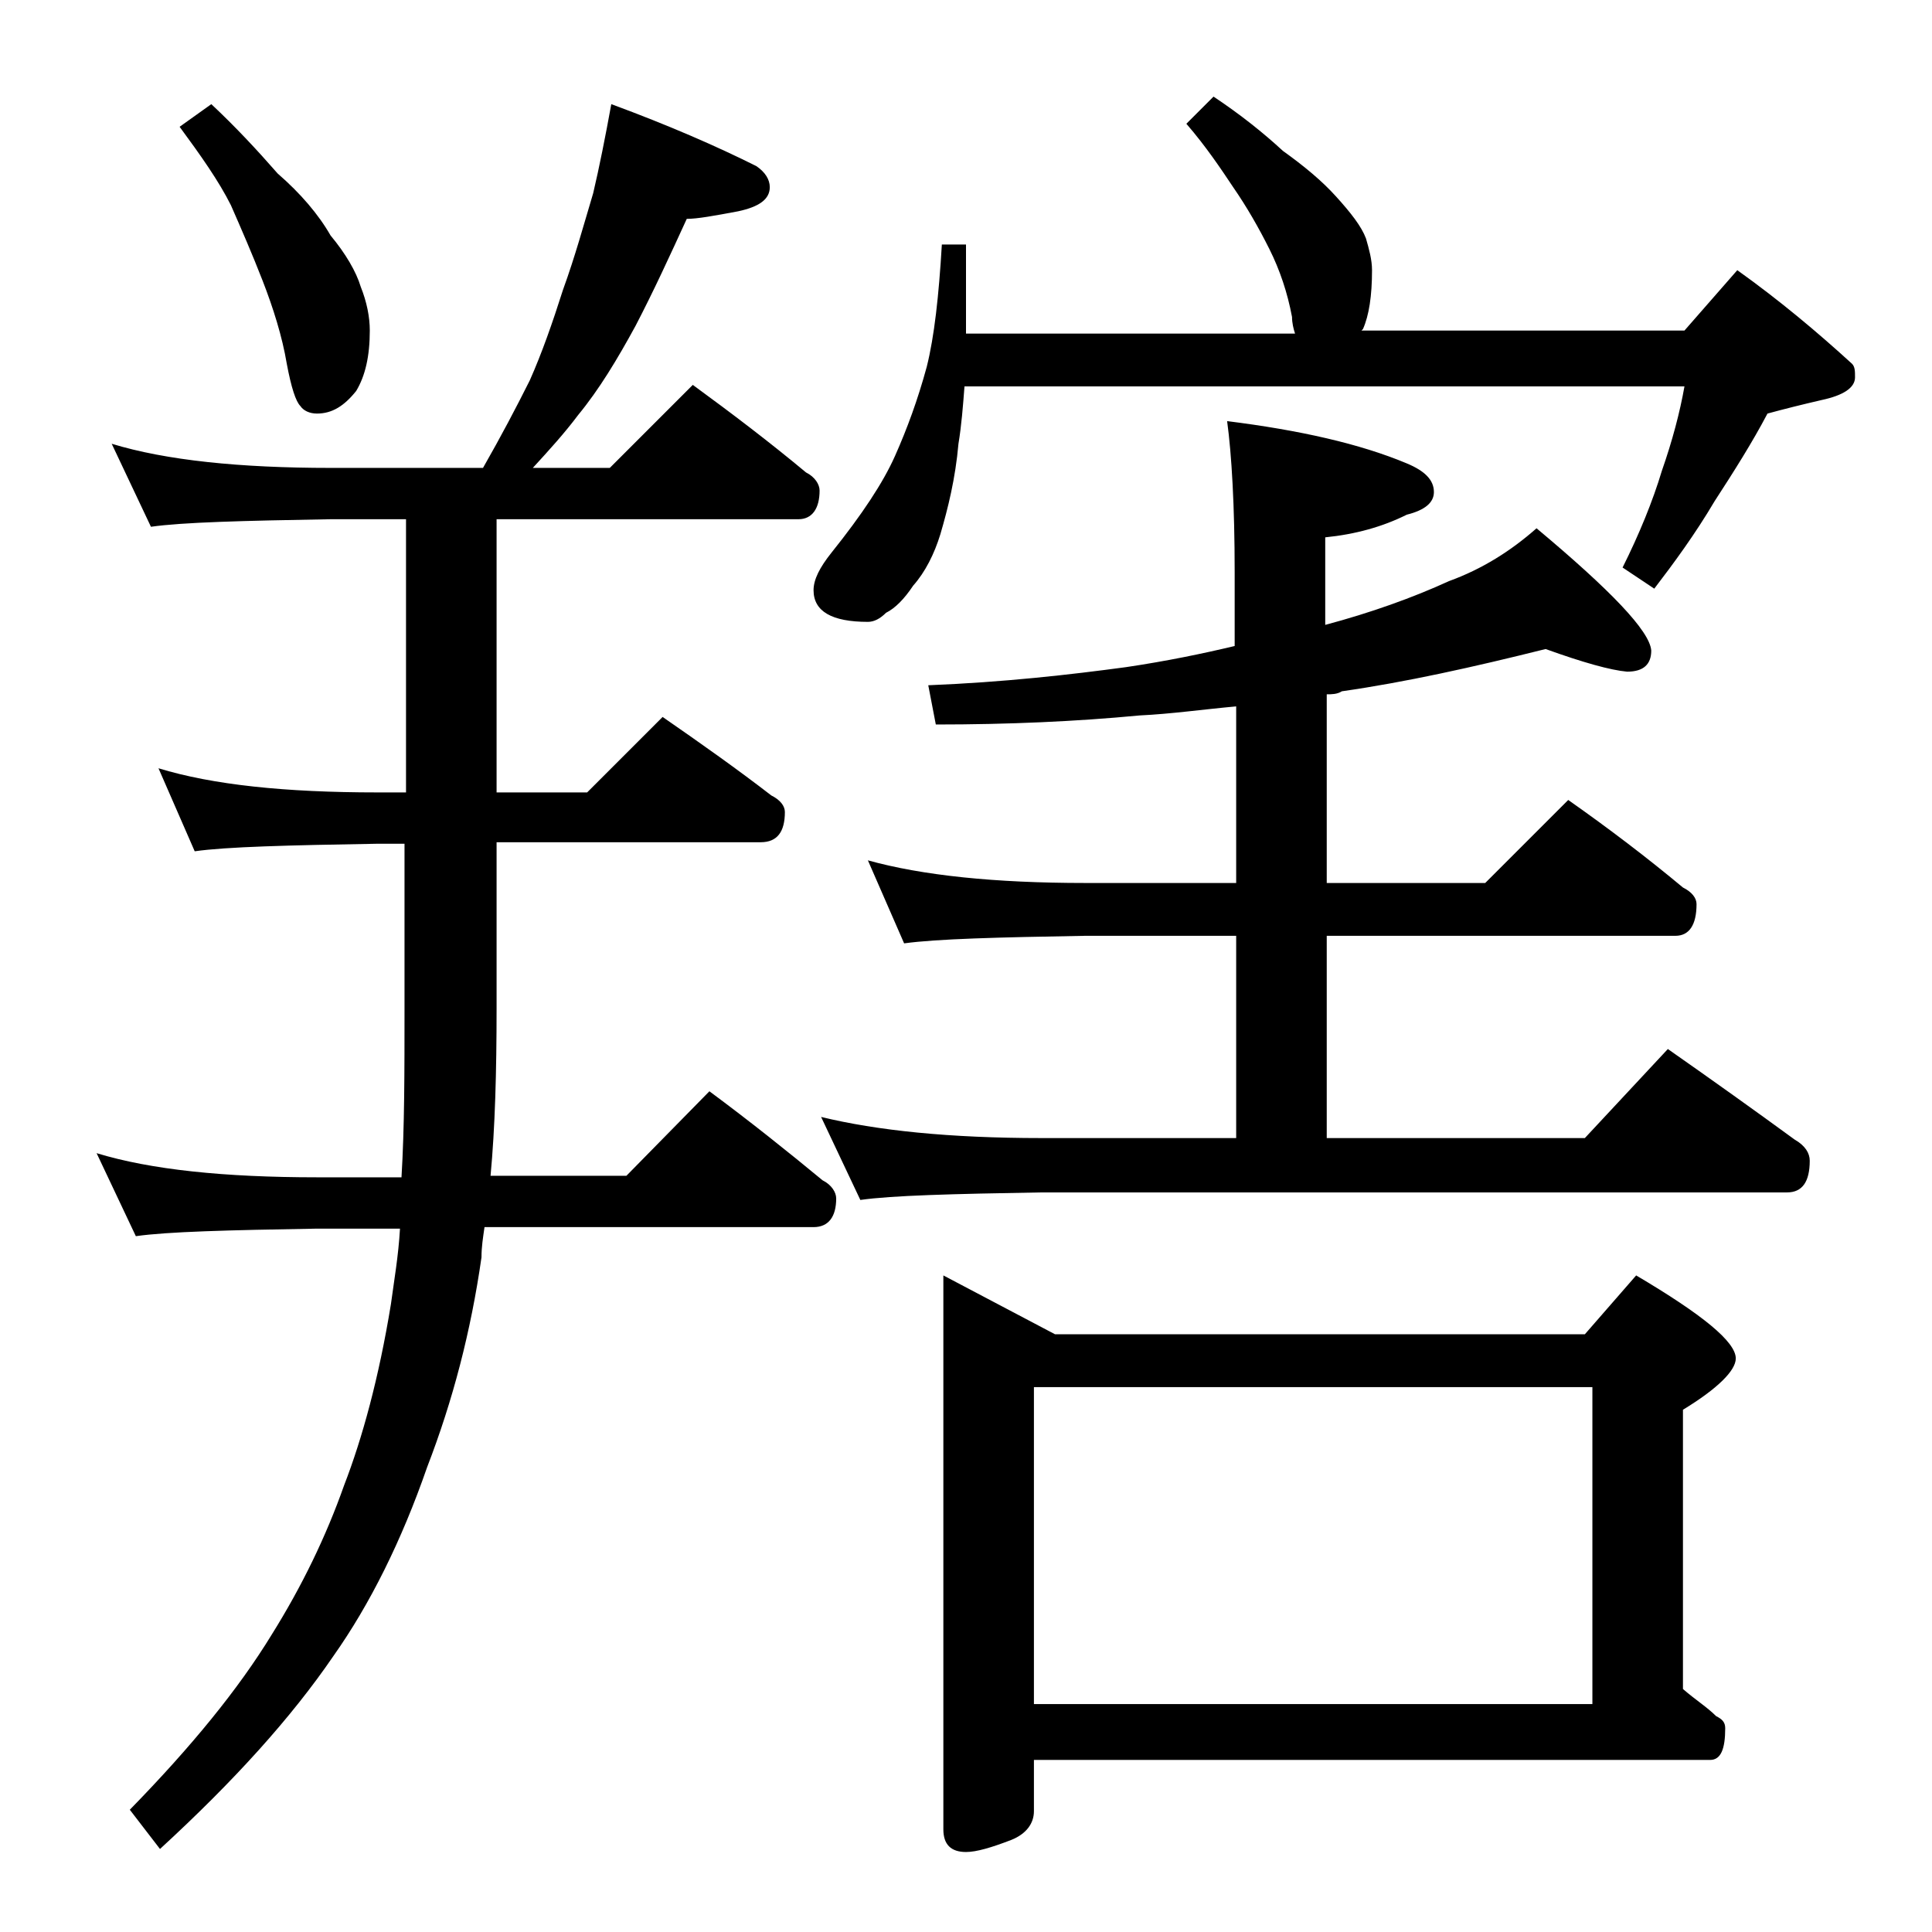
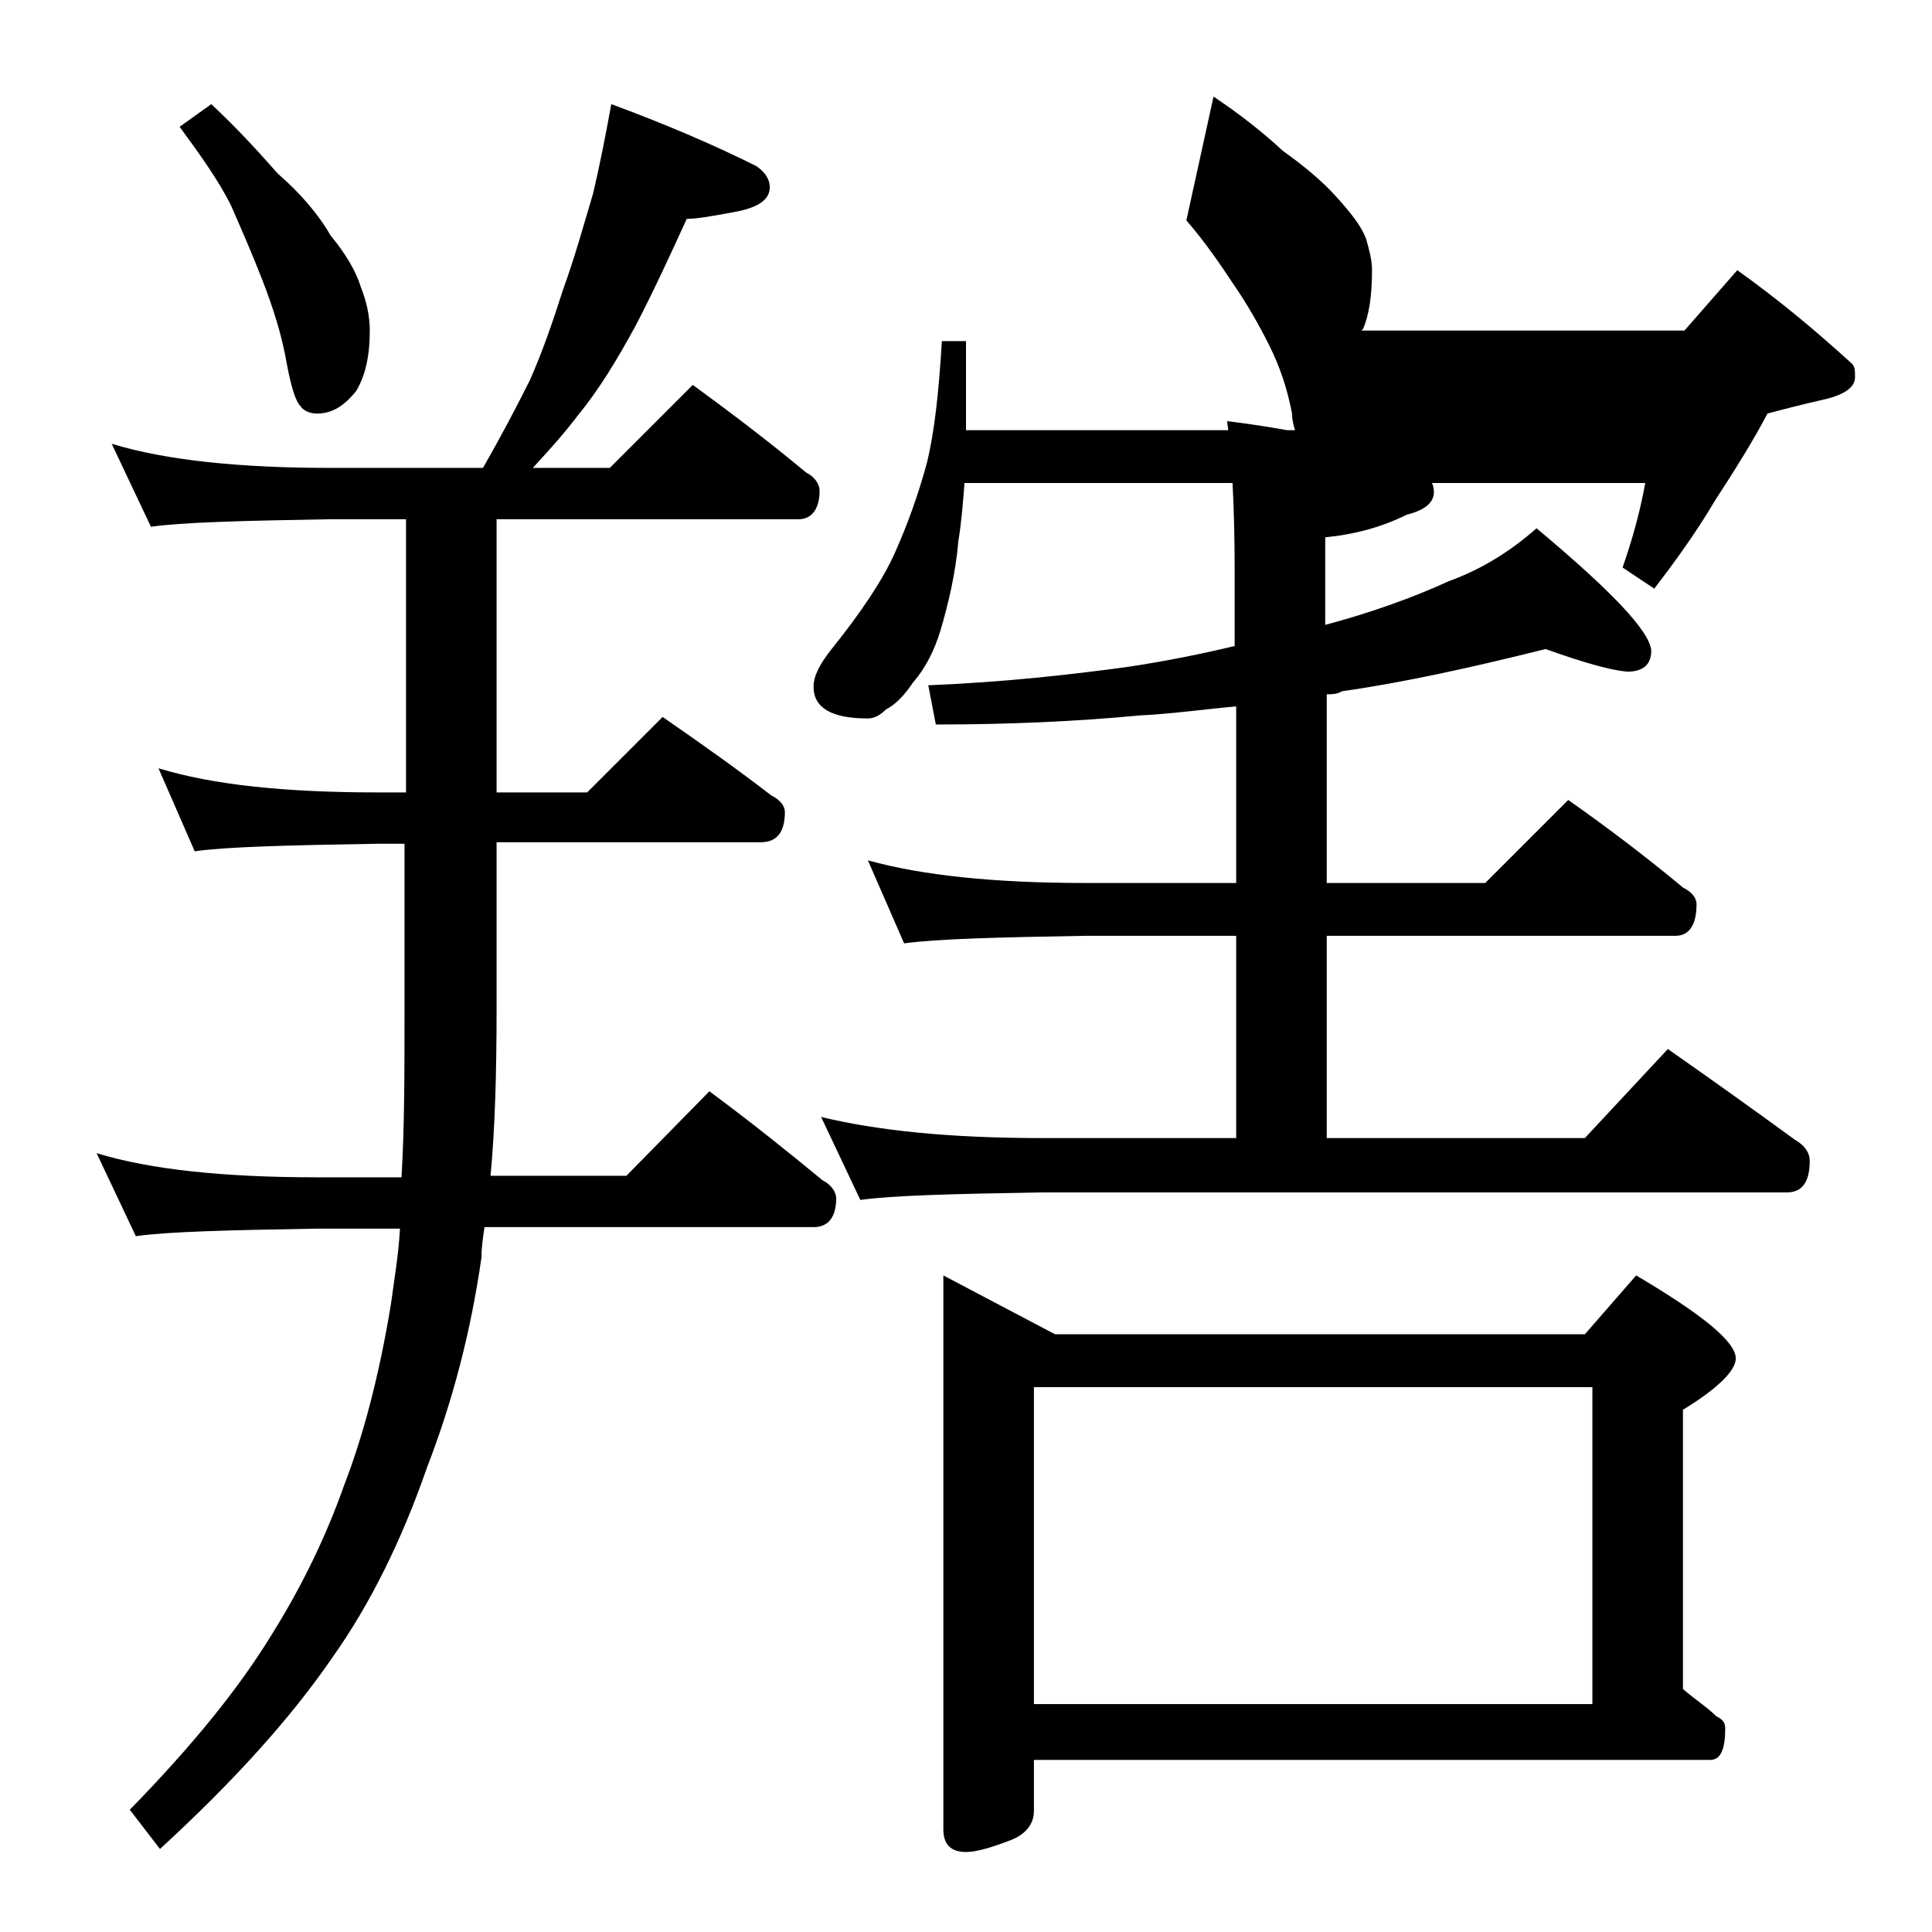
<svg xmlns="http://www.w3.org/2000/svg" version="1.1" id="Layer_1" x="0px" y="0px" viewBox="0 0 128 128" enable-background="new 0 0 128 128" xml:space="preserve">
-   <path d="M40.5,6.9c3.8,1.4,7,2.8,9.6,4.1c0.6,0.4,0.9,0.9,0.9,1.4c0,0.8-0.7,1.3-2.1,1.6c-1.6,0.3-2.7,0.5-3.4,0.5  c-1.1,2.4-2.2,4.8-3.4,7.1c-1.2,2.2-2.4,4.2-3.8,5.9c-0.9,1.2-1.9,2.3-3,3.5h5.1l5.5-5.5c2.6,1.9,5.1,3.8,7.5,5.8  c0.6,0.3,0.9,0.8,0.9,1.2c0,1.2-0.5,1.9-1.4,1.9H32.9v18.1h6l5-5c2.6,1.8,5,3.5,7.2,5.2c0.6,0.3,0.9,0.7,0.9,1.1c0,1.3-0.5,2-1.6,2  H32.9v11c0,4.2-0.1,7.9-0.4,11.1h9l5.5-5.6c2.7,2,5.2,4,7.5,5.9c0.6,0.3,0.9,0.8,0.9,1.2c0,1.2-0.5,1.9-1.5,1.9H32.1  c-0.1,0.7-0.2,1.3-0.2,2c-0.7,4.9-1.9,9.5-3.6,13.9c-1.7,4.9-3.8,9.1-6.2,12.5c-2.8,4.1-6.6,8.3-11.5,12.8l-2-2.6  c4.1-4.2,7.2-8,9.4-11.6c2-3.2,3.6-6.5,4.8-9.9c1.2-3.1,2.3-7.1,3.1-12c0.2-1.5,0.5-3.2,0.6-5H21c-5.9,0.1-9.9,0.2-12,0.5l-2.6-5.5  C10,77.5,14.9,78,21,78h5.6c0.2-3.3,0.2-7,0.2-11.1v-11H25c-5.9,0.1-10,0.2-12.1,0.5l-2.4-5.5c3.6,1.1,8.4,1.6,14.5,1.6h1.9V34.4h-5  c-5.8,0.1-9.8,0.2-11.9,0.5l-2.6-5.5C11,30.5,15.9,31,21.9,31H32c1.2-2.1,2.2-4,3.1-5.8c0.8-1.8,1.5-3.8,2.2-6  c0.8-2.2,1.4-4.4,2-6.4C39.7,11.1,40.1,9.1,40.5,6.9z M14,6.9c1.6,1.5,3,3,4.4,4.6c1.5,1.3,2.7,2.7,3.5,4.1c1,1.2,1.7,2.4,2,3.4  c0.4,1,0.6,2,0.6,2.9c0,1.7-0.3,3-0.9,4c-0.8,1-1.6,1.5-2.6,1.5c-0.5,0-0.9-0.2-1.1-0.5c-0.3-0.3-0.6-1.2-0.9-2.8  c-0.3-1.8-0.9-3.7-1.6-5.5c-0.7-1.8-1.4-3.4-2.1-5c-0.8-1.6-2-3.3-3.4-5.2L14,6.9z M80.4,6.4c1.8,1.2,3.3,2.4,4.6,3.6  c1.4,1,2.6,2,3.5,3c1,1.1,1.7,2,2,2.8c0.2,0.7,0.4,1.4,0.4,2.1c0,1.7-0.2,3-0.6,3.9l-0.1,0.1h21.4l3.5-4c2.8,2,5.3,4.1,7.6,6.2  c0.2,0.2,0.2,0.5,0.2,0.9c0,0.7-0.8,1.2-2.2,1.5c-1.3,0.3-2.5,0.6-3.6,0.9c-1,1.9-2.2,3.8-3.5,5.8c-1.3,2.2-2.7,4.1-4,5.8l-2.1-1.4  c1.1-2.2,2-4.4,2.6-6.4c0.7-2,1.2-3.9,1.5-5.6H63.9c-0.1,1.3-0.2,2.6-0.4,3.8c-0.2,2.3-0.7,4.3-1.2,6c-0.4,1.3-1,2.5-1.8,3.4  c-0.6,0.9-1.2,1.5-1.8,1.8c-0.4,0.4-0.8,0.6-1.2,0.6c-2.4,0-3.6-0.7-3.6-2.1c0-0.7,0.4-1.5,1.2-2.5c2-2.5,3.4-4.6,4.2-6.4  c0.8-1.8,1.5-3.7,2.1-5.9c0.5-2,0.8-4.7,1-8.1H64v5.9h21.8c-0.1-0.3-0.2-0.7-0.2-1.1c-0.3-1.6-0.8-3.1-1.5-4.5  c-0.7-1.4-1.5-2.8-2.4-4.1c-0.8-1.2-1.8-2.7-3.1-4.2L80.4,6.4z M102.4,43c-4.8,1.2-9.3,2.2-13.5,2.8c-0.3,0.2-0.7,0.2-1,0.2v12.5  h10.5l5.5-5.5c2.7,1.9,5.2,3.8,7.6,5.8c0.6,0.3,0.9,0.7,0.9,1.1c0,1.4-0.5,2.1-1.4,2.1H87.9v13.4H105l5.5-5.9c3,2.1,5.8,4.1,8.4,6  c0.7,0.4,1,0.9,1,1.4c0,1.4-0.5,2.1-1.5,2.1H69c-5.9,0.1-9.9,0.2-12,0.5L54.4,74c3.7,0.9,8.5,1.4,14.6,1.4h12.9V62h-10  c-5.8,0.1-9.8,0.2-12,0.5L57.5,57c3.6,1,8.4,1.5,14.4,1.5h10V46.8c-2.2,0.2-4.3,0.5-6.4,0.6C71.3,47.8,66.8,48,62,48l-0.5-2.6  c5-0.2,9.4-0.7,13.1-1.2c2.7-0.4,5.1-0.9,7.2-1.4v-4.9c0-4.4-0.2-7.8-0.5-10c4.8,0.6,8.8,1.5,11.9,2.8c1.2,0.5,1.8,1.1,1.8,1.9  c0,0.7-0.6,1.2-1.8,1.5c-1.6,0.8-3.4,1.3-5.4,1.5v5.8c3-0.8,5.8-1.8,8.2-2.9c2.2-0.8,4.1-2,5.8-3.5c4.9,4.1,7.5,6.8,7.6,8.1  c0,0.9-0.5,1.4-1.6,1.4C106.7,44.4,104.9,43.9,102.4,43z M62.5,84.5l7.4,3.9H105l3.4-3.9c4.4,2.6,6.6,4.4,6.6,5.5  c0,0.8-1.2,2-3.5,3.4v18.5c0.8,0.7,1.6,1.2,2.2,1.8c0.4,0.2,0.6,0.4,0.6,0.8c0,1.4-0.3,2.1-1,2.1H68.5v3.4c0,0.8-0.5,1.5-1.5,1.9  c-1.3,0.5-2.3,0.8-3,0.8c-1,0-1.5-0.5-1.5-1.5V84.5z M68.5,112.9h37v-21h-37V112.9z" />
+   <path d="M40.5,6.9c3.8,1.4,7,2.8,9.6,4.1c0.6,0.4,0.9,0.9,0.9,1.4c0,0.8-0.7,1.3-2.1,1.6c-1.6,0.3-2.7,0.5-3.4,0.5  c-1.1,2.4-2.2,4.8-3.4,7.1c-1.2,2.2-2.4,4.2-3.8,5.9c-0.9,1.2-1.9,2.3-3,3.5h5.1l5.5-5.5c2.6,1.9,5.1,3.8,7.5,5.8  c0.6,0.3,0.9,0.8,0.9,1.2c0,1.2-0.5,1.9-1.4,1.9H32.9v18.1h6l5-5c2.6,1.8,5,3.5,7.2,5.2c0.6,0.3,0.9,0.7,0.9,1.1c0,1.3-0.5,2-1.6,2  H32.9v11c0,4.2-0.1,7.9-0.4,11.1h9l5.5-5.6c2.7,2,5.2,4,7.5,5.9c0.6,0.3,0.9,0.8,0.9,1.2c0,1.2-0.5,1.9-1.5,1.9H32.1  c-0.1,0.7-0.2,1.3-0.2,2c-0.7,4.9-1.9,9.5-3.6,13.9c-1.7,4.9-3.8,9.1-6.2,12.5c-2.8,4.1-6.6,8.3-11.5,12.8l-2-2.6  c4.1-4.2,7.2-8,9.4-11.6c2-3.2,3.6-6.5,4.8-9.9c1.2-3.1,2.3-7.1,3.1-12c0.2-1.5,0.5-3.2,0.6-5H21c-5.9,0.1-9.9,0.2-12,0.5l-2.6-5.5  C10,77.5,14.9,78,21,78h5.6c0.2-3.3,0.2-7,0.2-11.1v-11H25c-5.9,0.1-10,0.2-12.1,0.5l-2.4-5.5c3.6,1.1,8.4,1.6,14.5,1.6h1.9V34.4h-5  c-5.8,0.1-9.8,0.2-11.9,0.5l-2.6-5.5C11,30.5,15.9,31,21.9,31H32c1.2-2.1,2.2-4,3.1-5.8c0.8-1.8,1.5-3.8,2.2-6  c0.8-2.2,1.4-4.4,2-6.4C39.7,11.1,40.1,9.1,40.5,6.9z M14,6.9c1.6,1.5,3,3,4.4,4.6c1.5,1.3,2.7,2.7,3.5,4.1c1,1.2,1.7,2.4,2,3.4  c0.4,1,0.6,2,0.6,2.9c0,1.7-0.3,3-0.9,4c-0.8,1-1.6,1.5-2.6,1.5c-0.5,0-0.9-0.2-1.1-0.5c-0.3-0.3-0.6-1.2-0.9-2.8  c-0.3-1.8-0.9-3.7-1.6-5.5c-0.7-1.8-1.4-3.4-2.1-5c-0.8-1.6-2-3.3-3.4-5.2L14,6.9z M80.4,6.4c1.8,1.2,3.3,2.4,4.6,3.6  c1.4,1,2.6,2,3.5,3c1,1.1,1.7,2,2,2.8c0.2,0.7,0.4,1.4,0.4,2.1c0,1.7-0.2,3-0.6,3.9l-0.1,0.1h21.4l3.5-4c2.8,2,5.3,4.1,7.6,6.2  c0.2,0.2,0.2,0.5,0.2,0.9c0,0.7-0.8,1.2-2.2,1.5c-1.3,0.3-2.5,0.6-3.6,0.9c-1,1.9-2.2,3.8-3.5,5.8c-1.3,2.2-2.7,4.1-4,5.8l-2.1-1.4  c0.7-2,1.2-3.9,1.5-5.6H63.9c-0.1,1.3-0.2,2.6-0.4,3.8c-0.2,2.3-0.7,4.3-1.2,6c-0.4,1.3-1,2.5-1.8,3.4  c-0.6,0.9-1.2,1.5-1.8,1.8c-0.4,0.4-0.8,0.6-1.2,0.6c-2.4,0-3.6-0.7-3.6-2.1c0-0.7,0.4-1.5,1.2-2.5c2-2.5,3.4-4.6,4.2-6.4  c0.8-1.8,1.5-3.7,2.1-5.9c0.5-2,0.8-4.7,1-8.1H64v5.9h21.8c-0.1-0.3-0.2-0.7-0.2-1.1c-0.3-1.6-0.8-3.1-1.5-4.5  c-0.7-1.4-1.5-2.8-2.4-4.1c-0.8-1.2-1.8-2.7-3.1-4.2L80.4,6.4z M102.4,43c-4.8,1.2-9.3,2.2-13.5,2.8c-0.3,0.2-0.7,0.2-1,0.2v12.5  h10.5l5.5-5.5c2.7,1.9,5.2,3.8,7.6,5.8c0.6,0.3,0.9,0.7,0.9,1.1c0,1.4-0.5,2.1-1.4,2.1H87.9v13.4H105l5.5-5.9c3,2.1,5.8,4.1,8.4,6  c0.7,0.4,1,0.9,1,1.4c0,1.4-0.5,2.1-1.5,2.1H69c-5.9,0.1-9.9,0.2-12,0.5L54.4,74c3.7,0.9,8.5,1.4,14.6,1.4h12.9V62h-10  c-5.8,0.1-9.8,0.2-12,0.5L57.5,57c3.6,1,8.4,1.5,14.4,1.5h10V46.8c-2.2,0.2-4.3,0.5-6.4,0.6C71.3,47.8,66.8,48,62,48l-0.5-2.6  c5-0.2,9.4-0.7,13.1-1.2c2.7-0.4,5.1-0.9,7.2-1.4v-4.9c0-4.4-0.2-7.8-0.5-10c4.8,0.6,8.8,1.5,11.9,2.8c1.2,0.5,1.8,1.1,1.8,1.9  c0,0.7-0.6,1.2-1.8,1.5c-1.6,0.8-3.4,1.3-5.4,1.5v5.8c3-0.8,5.8-1.8,8.2-2.9c2.2-0.8,4.1-2,5.8-3.5c4.9,4.1,7.5,6.8,7.6,8.1  c0,0.9-0.5,1.4-1.6,1.4C106.7,44.4,104.9,43.9,102.4,43z M62.5,84.5l7.4,3.9H105l3.4-3.9c4.4,2.6,6.6,4.4,6.6,5.5  c0,0.8-1.2,2-3.5,3.4v18.5c0.8,0.7,1.6,1.2,2.2,1.8c0.4,0.2,0.6,0.4,0.6,0.8c0,1.4-0.3,2.1-1,2.1H68.5v3.4c0,0.8-0.5,1.5-1.5,1.9  c-1.3,0.5-2.3,0.8-3,0.8c-1,0-1.5-0.5-1.5-1.5V84.5z M68.5,112.9h37v-21h-37V112.9z" />
</svg>